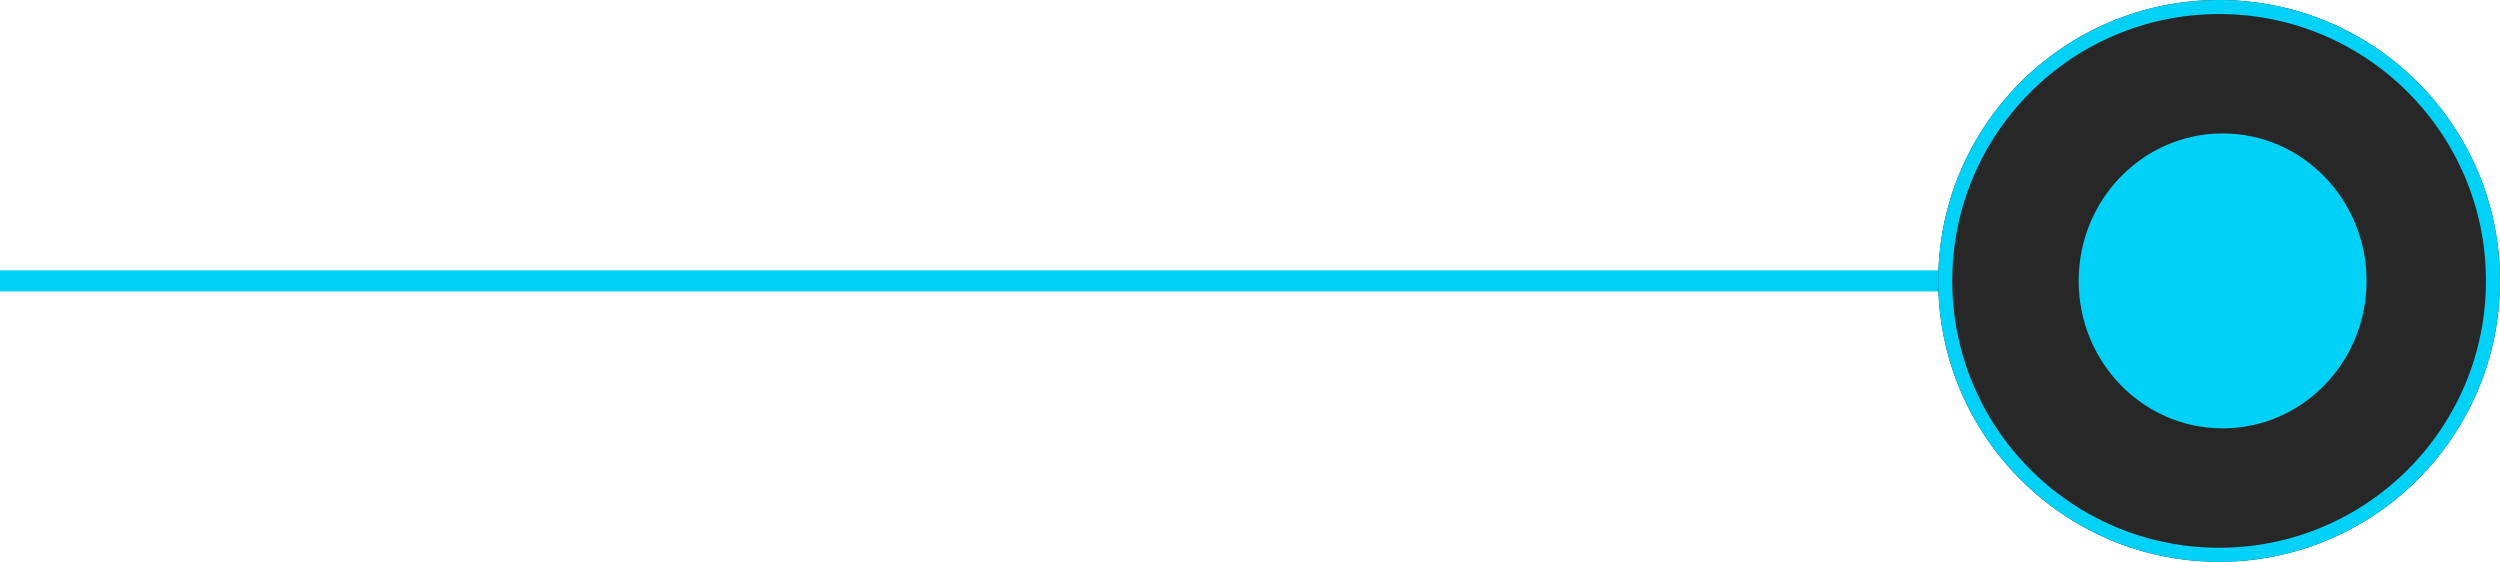
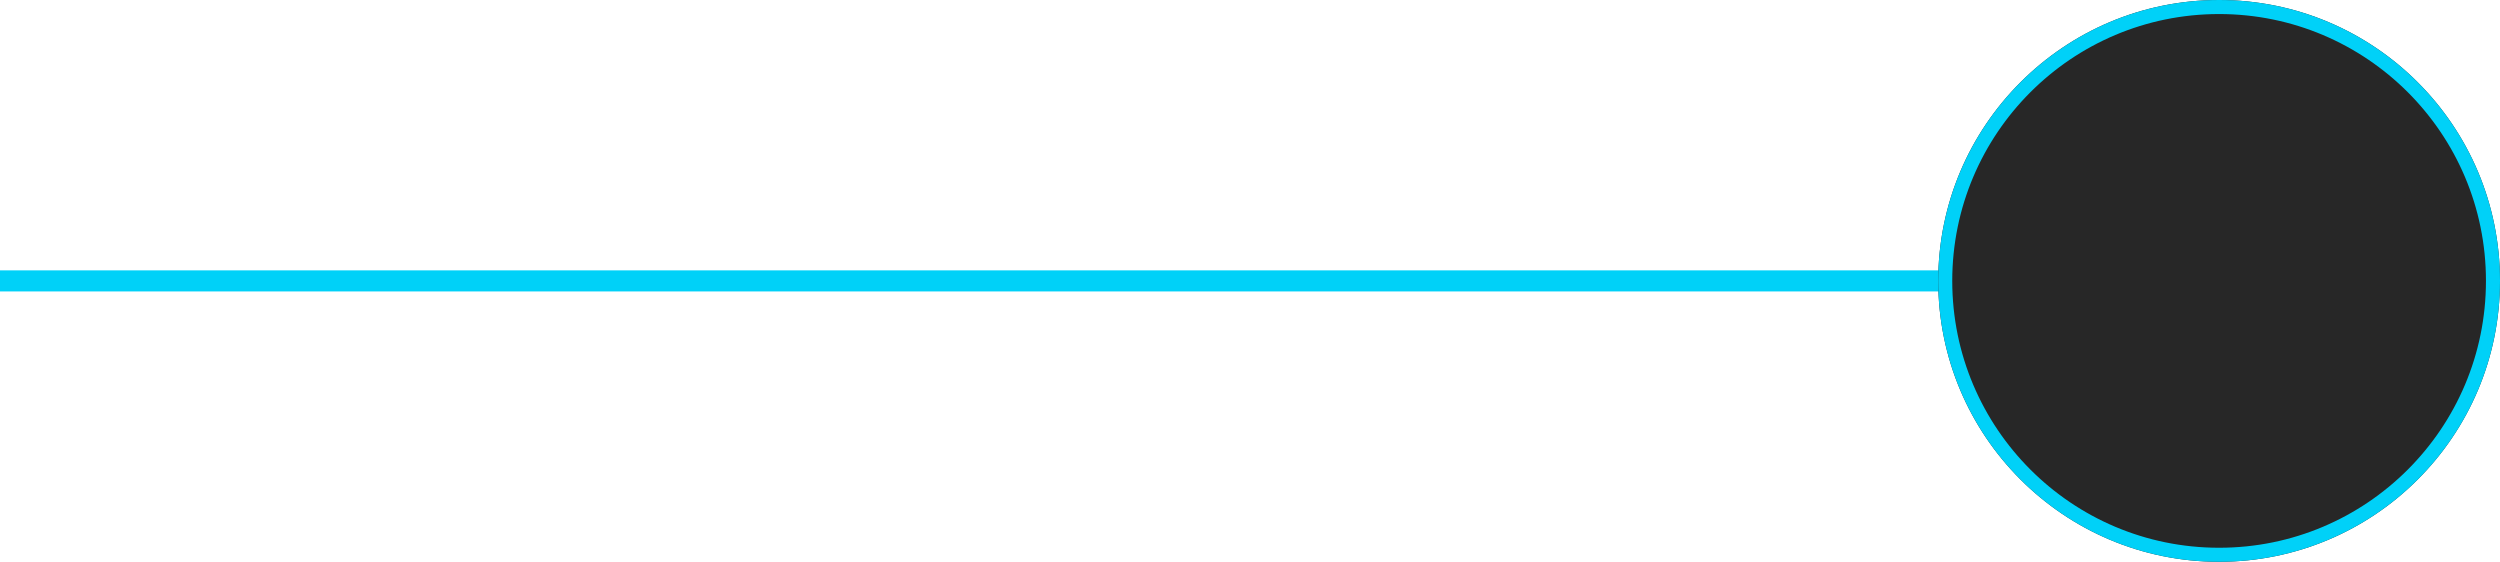
<svg xmlns="http://www.w3.org/2000/svg" width="356" height="80" viewBox="0 0 356 80">
  <g id="Grupo_10086" data-name="Grupo 10086" transform="translate(-505 -3062)">
    <line id="Línea_10" data-name="Línea 10" x2="282" transform="translate(505 3102)" fill="none" stroke="#00d1f8" stroke-width="3" />
    <g id="Elipse_154" data-name="Elipse 154" transform="translate(781 3062)" fill="#272727" stroke="#00d1f8" stroke-width="2">
      <circle cx="40" cy="40" r="40" stroke="none" />
      <circle cx="40" cy="40" r="39" fill="none" />
    </g>
-     <ellipse id="Elipse_155" data-name="Elipse 155" cx="20.5" cy="21" rx="20.5" ry="21" transform="translate(801 3081)" fill="#00d1f8" />
  </g>
</svg>